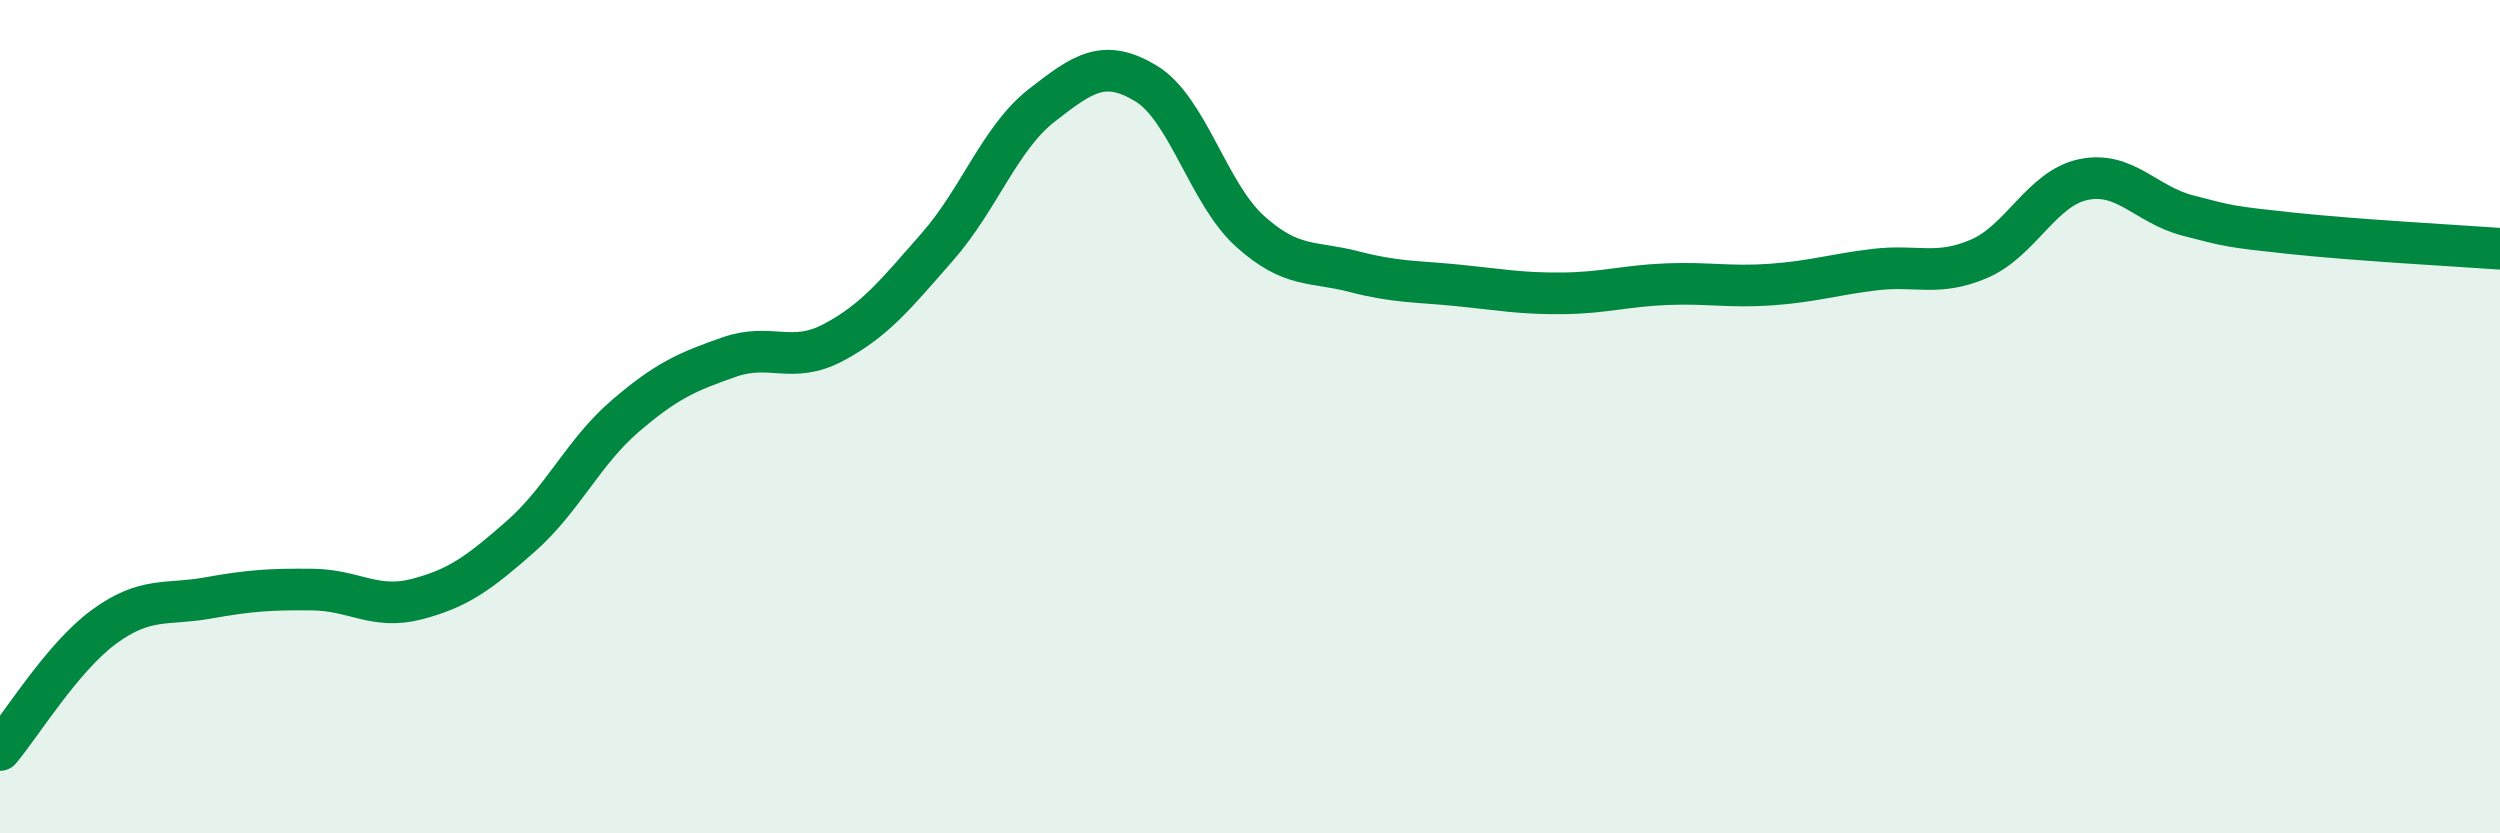
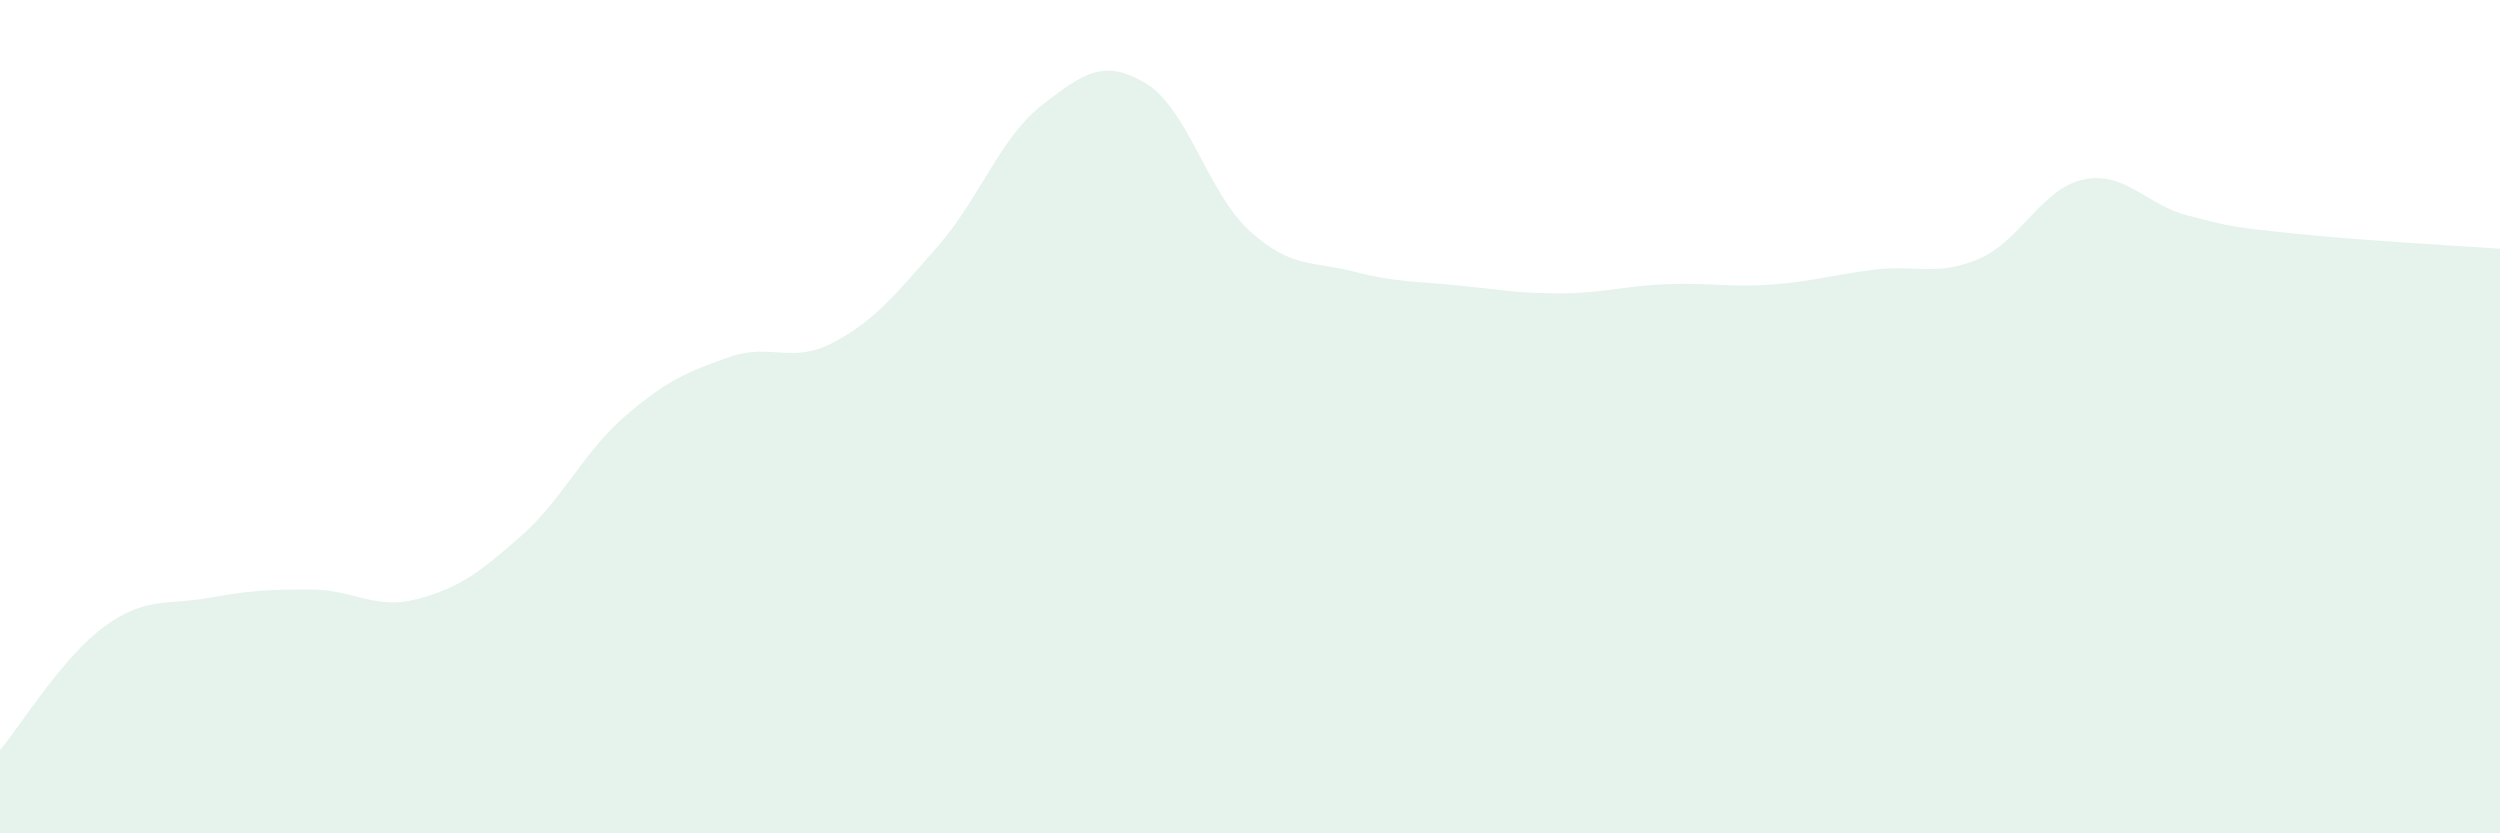
<svg xmlns="http://www.w3.org/2000/svg" width="60" height="20" viewBox="0 0 60 20">
  <path d="M 0,18 C 0.5,17.41 1.5,15.77 2.5,15.04 C 3.5,14.31 4,14.53 5,14.35 C 6,14.17 6.5,14.14 7.5,14.15 C 8.5,14.16 9,14.64 10,14.38 C 11,14.12 11.5,13.75 12.5,12.87 C 13.5,11.99 14,10.85 15,9.99 C 16,9.13 16.5,8.92 17.5,8.57 C 18.5,8.22 19,8.75 20,8.22 C 21,7.69 21.5,7.06 22.5,5.92 C 23.5,4.78 24,3.31 25,2.53 C 26,1.75 26.5,1.4 27.5,2 C 28.5,2.6 29,4.65 30,5.55 C 31,6.45 31.5,6.26 32.5,6.52 C 33.5,6.78 34,6.75 35,6.85 C 36,6.95 36.5,7.05 37.5,7.04 C 38.5,7.03 39,6.86 40,6.82 C 41,6.78 41.5,6.9 42.5,6.83 C 43.5,6.76 44,6.59 45,6.47 C 46,6.35 46.5,6.64 47.5,6.21 C 48.5,5.78 49,4.52 50,4.31 C 51,4.1 51.5,4.91 52.5,5.17 C 53.5,5.43 53.5,5.44 55,5.6 C 56.5,5.76 59,5.9 60,5.97L60 20L0 20Z" fill="#008740" opacity="0.1" stroke-linecap="round" stroke-linejoin="round" />
-   <path d="M 0,18 C 0.5,17.41 1.5,15.77 2.5,15.04 C 3.5,14.31 4,14.53 5,14.35 C 6,14.17 6.5,14.14 7.5,14.15 C 8.5,14.16 9,14.64 10,14.38 C 11,14.12 11.5,13.75 12.5,12.87 C 13.5,11.99 14,10.85 15,9.99 C 16,9.13 16.5,8.92 17.5,8.57 C 18.5,8.22 19,8.75 20,8.22 C 21,7.69 21.5,7.06 22.5,5.92 C 23.5,4.78 24,3.31 25,2.53 C 26,1.75 26.5,1.4 27.5,2 C 28.5,2.6 29,4.65 30,5.55 C 31,6.45 31.5,6.26 32.5,6.52 C 33.5,6.78 34,6.75 35,6.85 C 36,6.95 36.5,7.05 37.5,7.04 C 38.5,7.03 39,6.86 40,6.82 C 41,6.78 41.5,6.9 42.5,6.83 C 43.5,6.76 44,6.59 45,6.47 C 46,6.35 46.5,6.64 47.5,6.21 C 48.5,5.78 49,4.52 50,4.31 C 51,4.1 51.5,4.91 52.5,5.17 C 53.5,5.43 53.5,5.44 55,5.6 C 56.5,5.76 59,5.9 60,5.97" stroke="#008740" stroke-width="1" fill="none" stroke-linecap="round" stroke-linejoin="round" />
</svg>